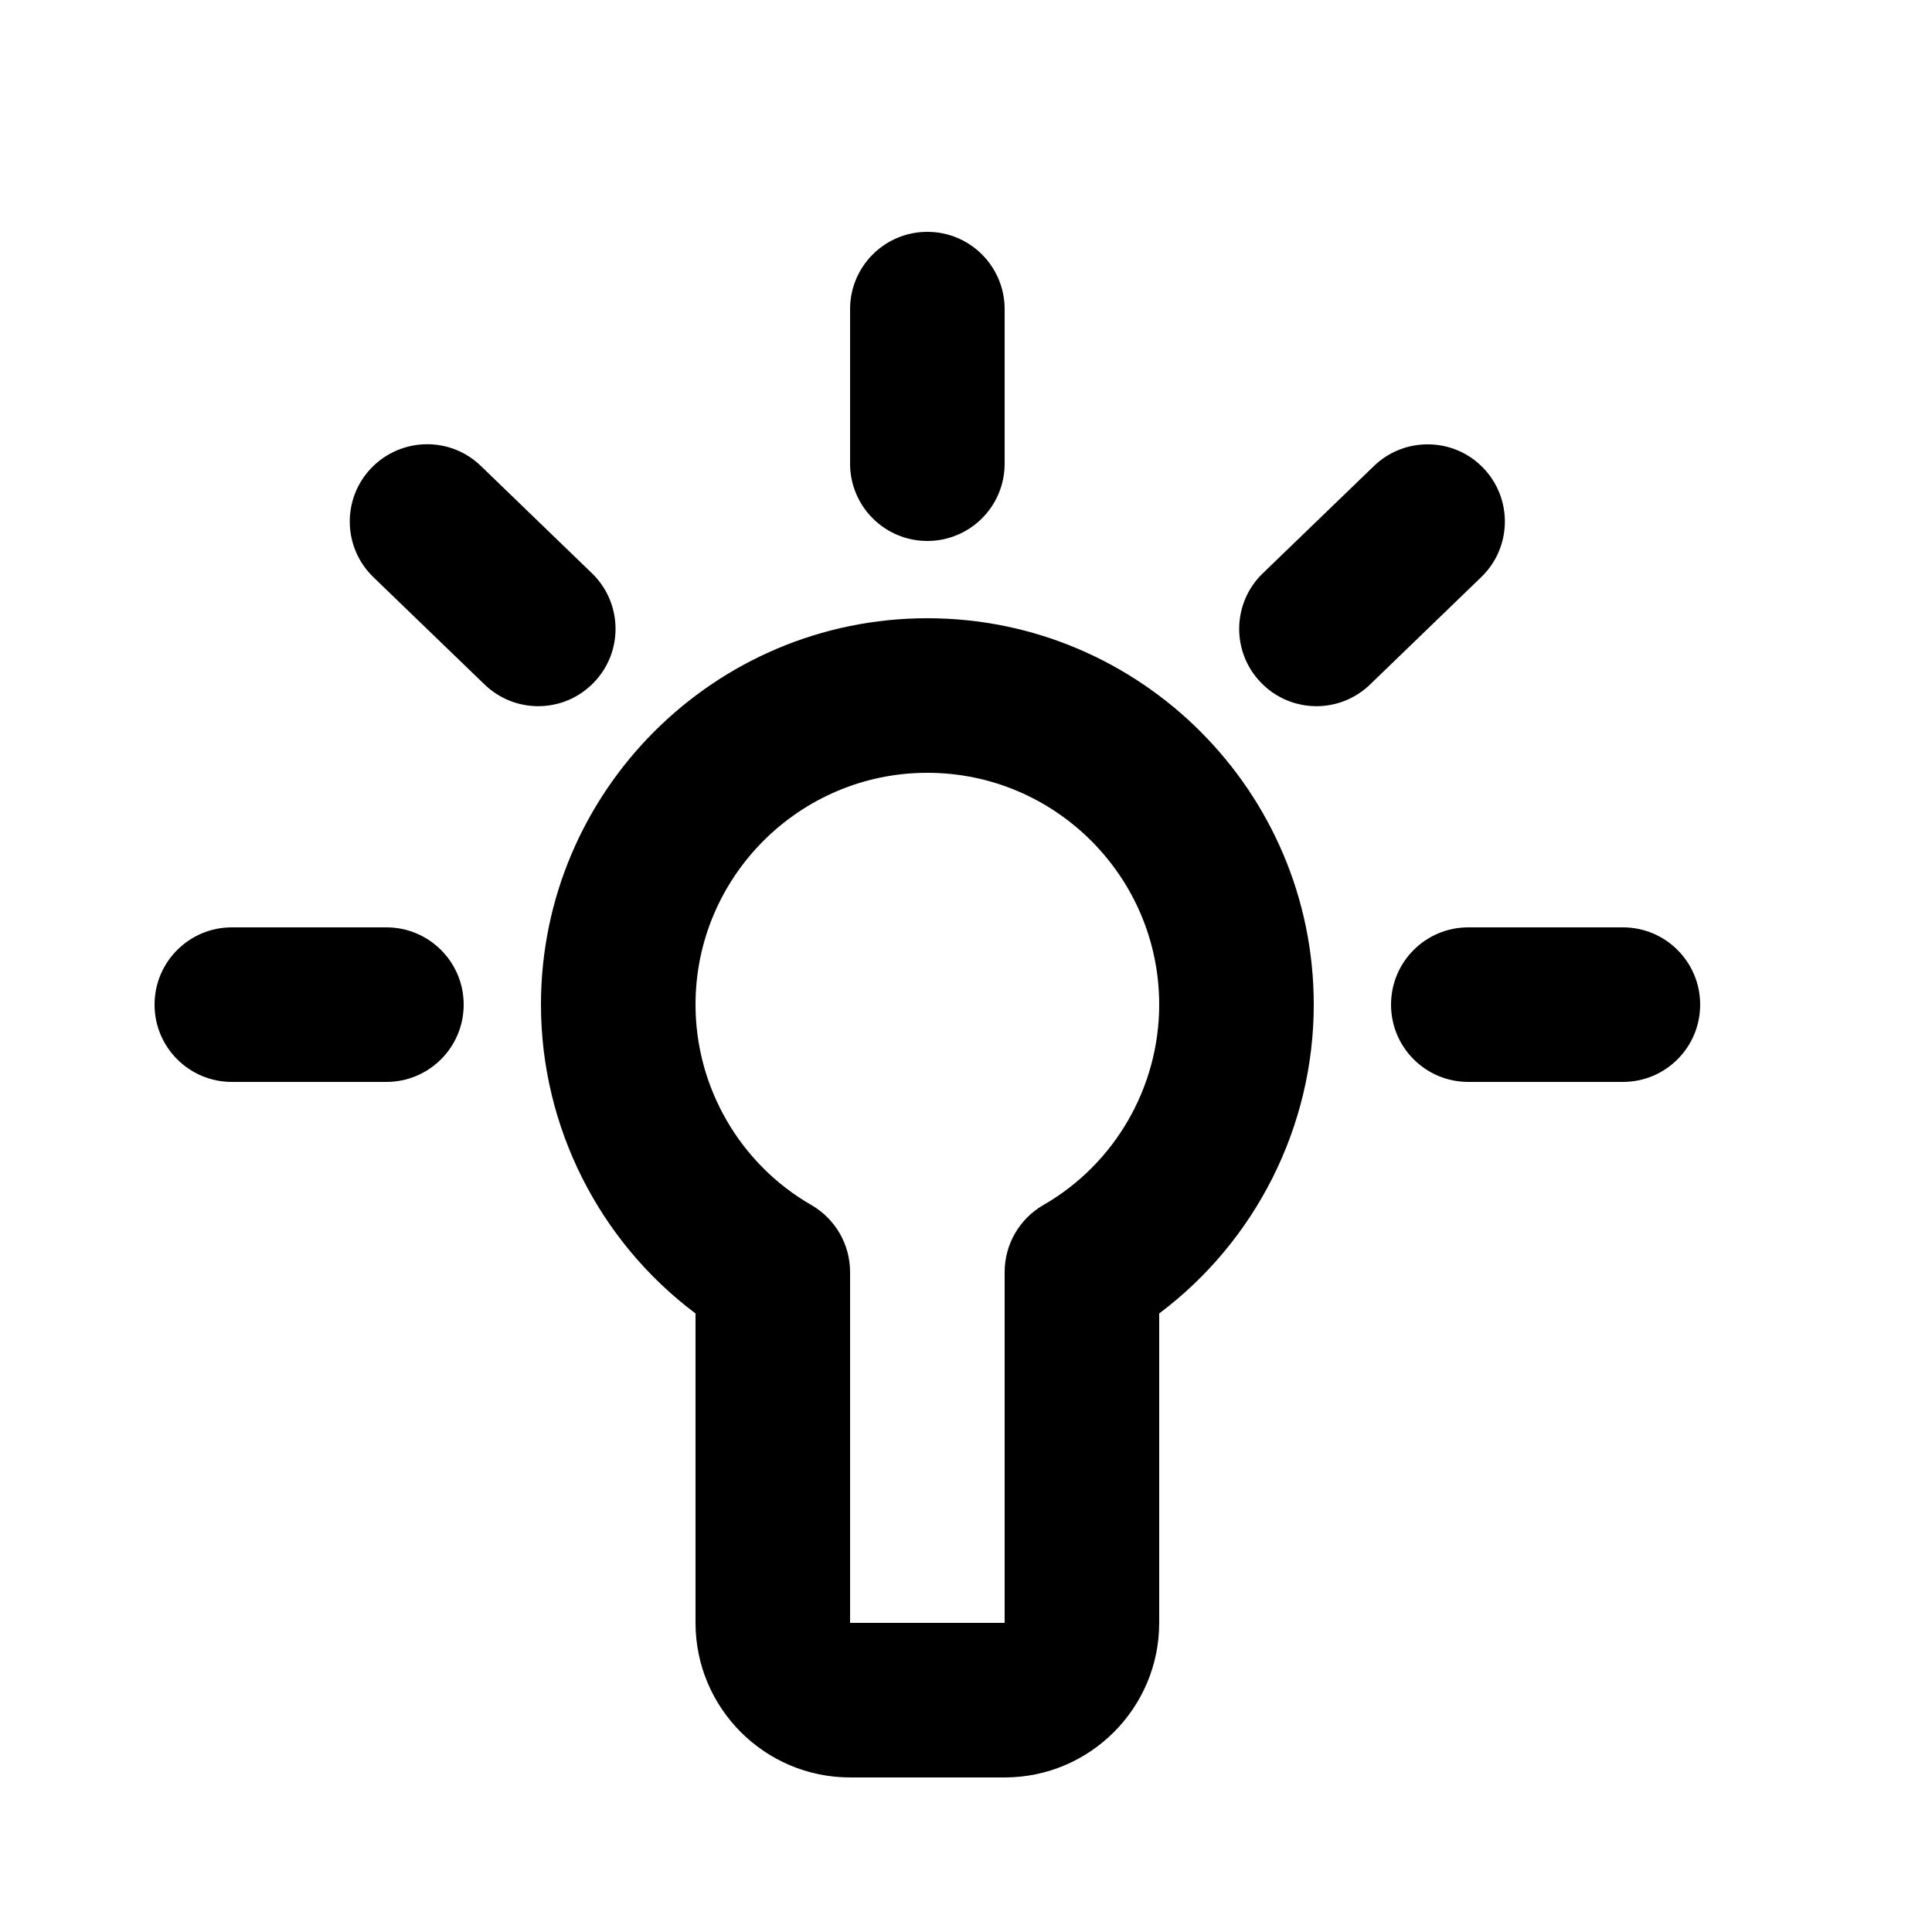
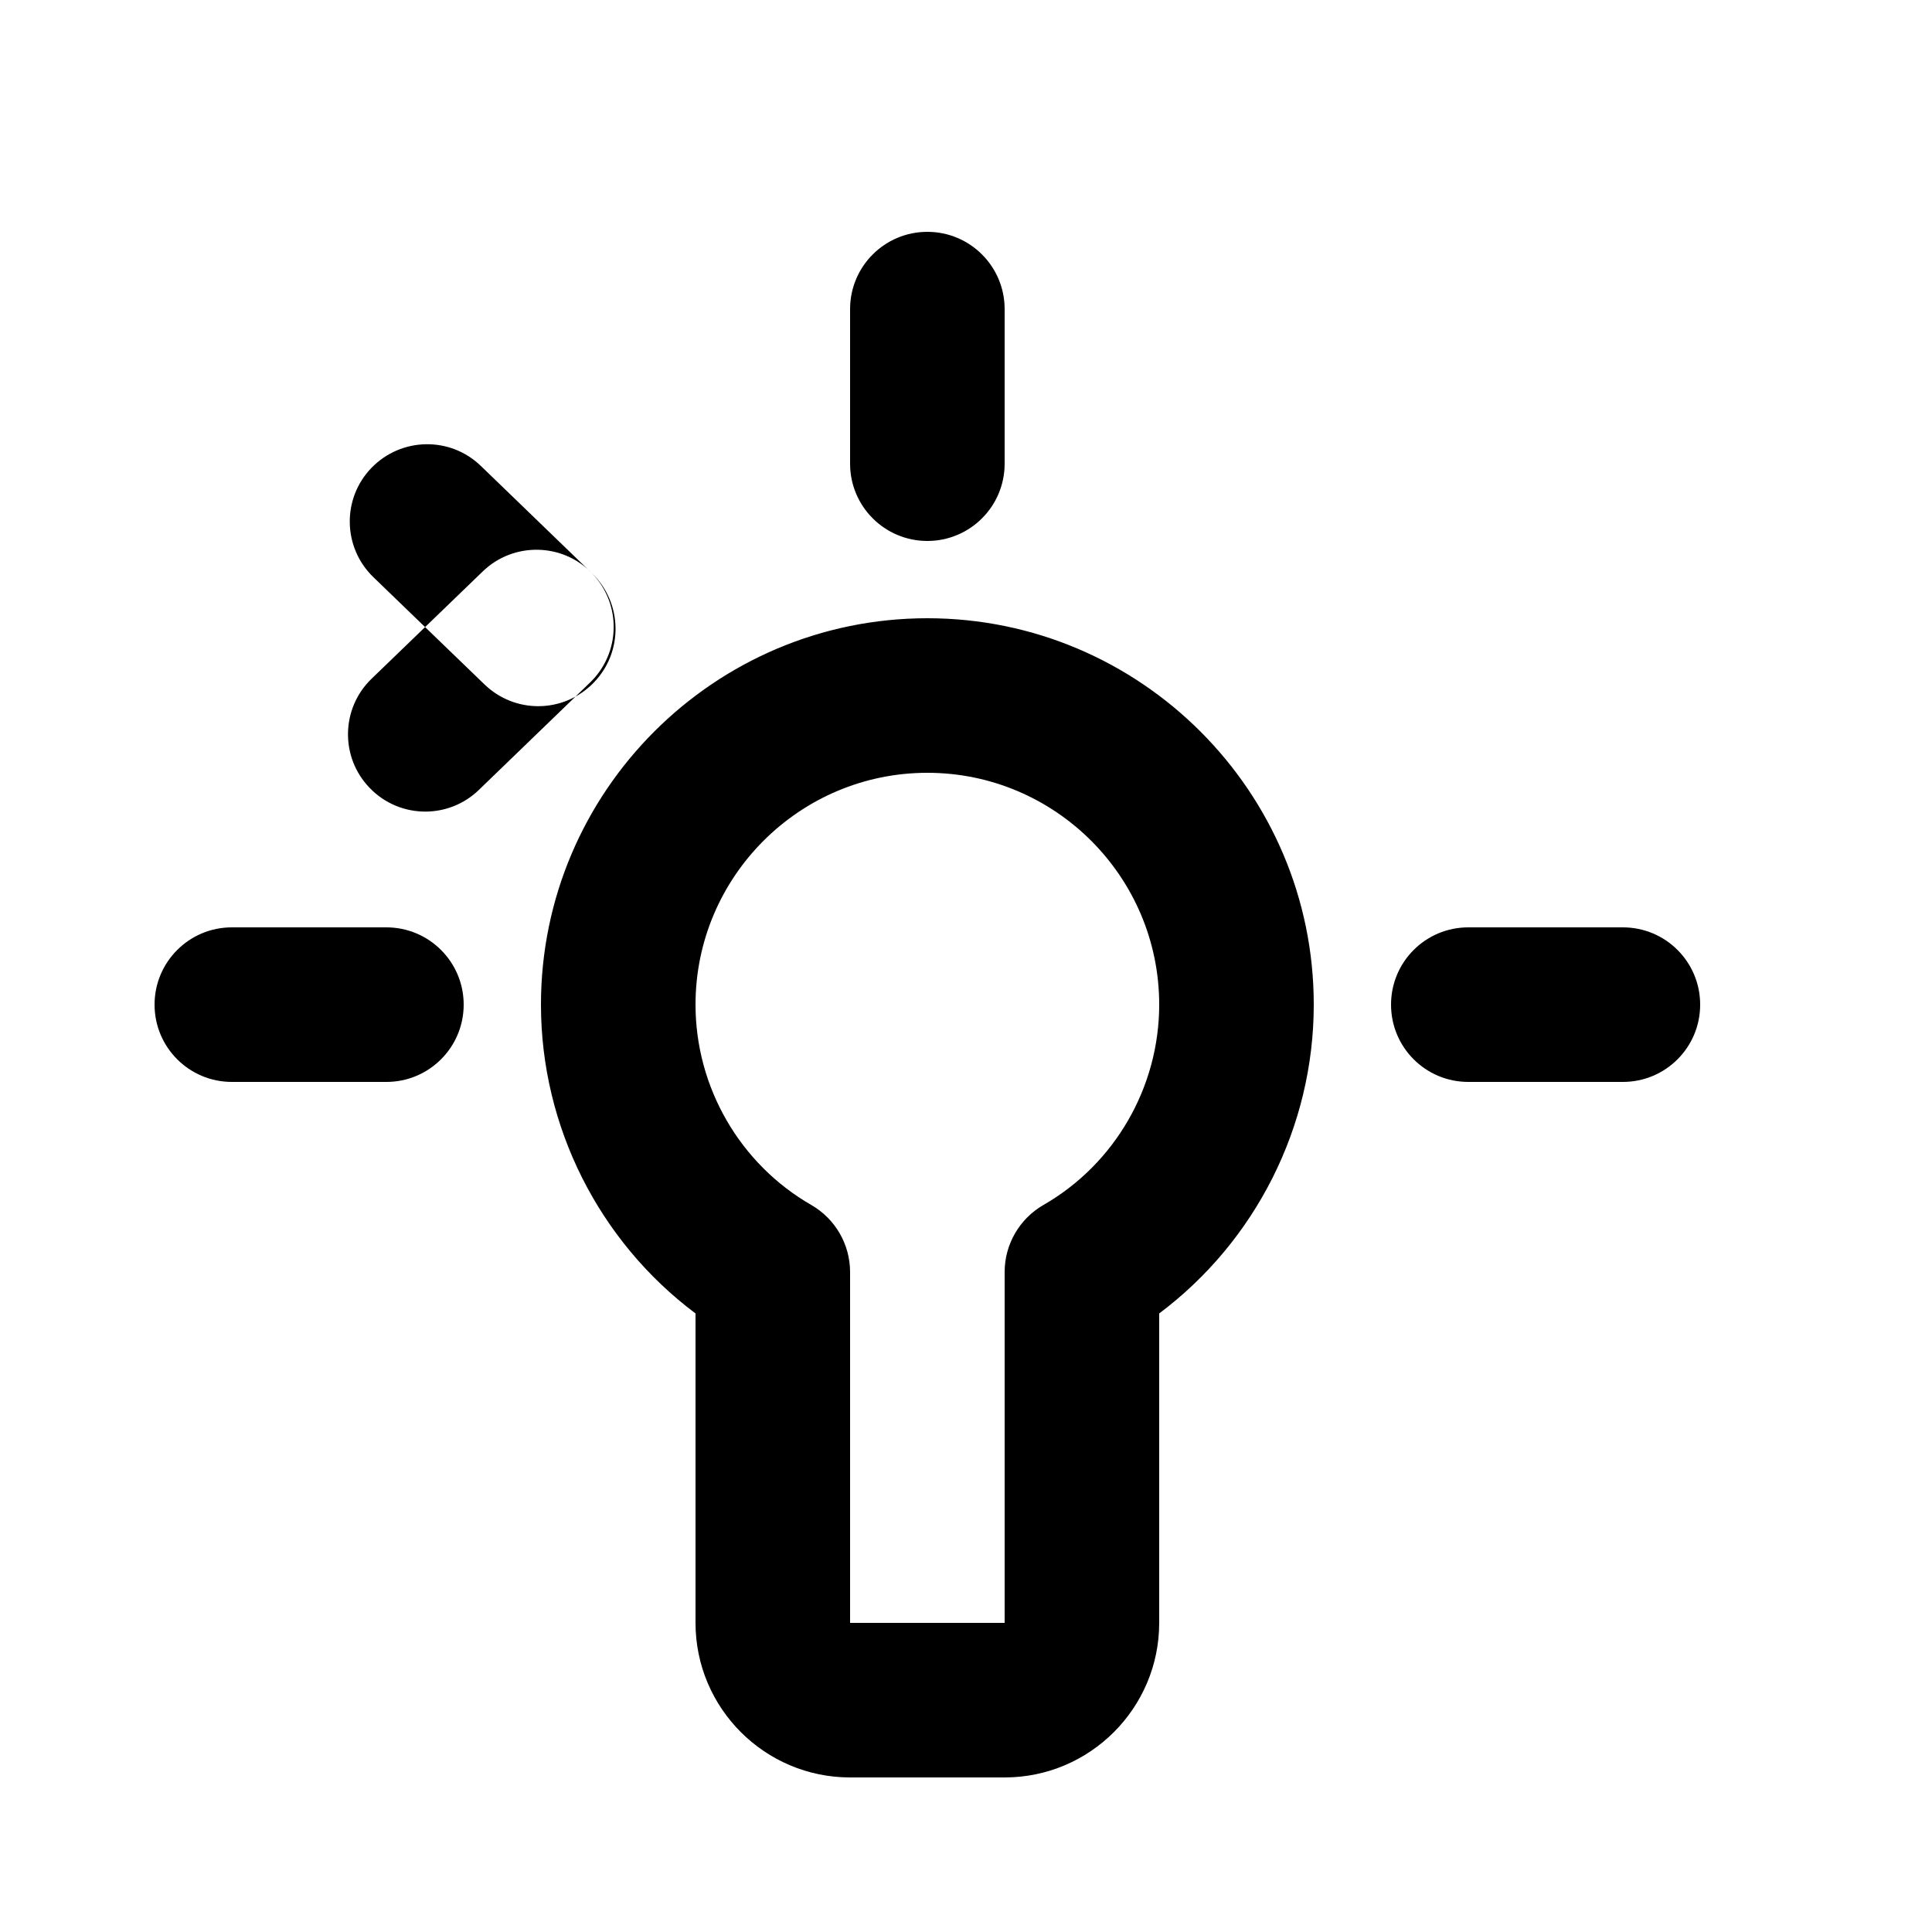
<svg xmlns="http://www.w3.org/2000/svg" fill="none" height="25" viewBox="0 0 25 25" width="25">
-   <path clip-rule="evenodd" d="m13.501 15.593c-.31.179-.501.51-.501.867v4.54h-2v-4.54c0-.357-.191-.688-.501-.867-.925-.531-1.499-1.525-1.499-2.593 0-1.654 1.346-3 3-3s3 1.346 3 3c0 1.068-.574 2.062-1.499 2.593zm-1.501-7.593c-2.757 0-5 2.243-5 5 0 1.579.753 3.062 2 3.996v4.004c0 1.103.897 2 2 2h2c1.103 0 2-.897 2-2v-4.004c1.246-.934 2-2.417 2-3.996 0-2.757-2.243-5-5-5zm0-1c.552 0 1-.447 1-1v-2c0-.553-.448-1-1-1s-1 .447-1 1v2c0 .553.448 1 1 1zm9 5h-2c-.553 0-1 .447-1 1s.447 1 1 1h2c.553 0 1-.447 1-1s-.447-1-1-1zm-16 0h-2c-.552 0-1 .447-1 1s.448 1 1 1h2c.552 0 1-.447 1-1s-.448-1-1-1zm2.66-4.582-1.439-1.39c-.397-.383-1.029-.371-1.414.026-.384.396-.373 1.03.024 1.414l1.439 1.389c.195.188.445.281.695.281.262 0 .523-.103.719-.306.384-.396.373-1.03-.024-1.414zm11.532-1.364c-.381-.396-1.017-.407-1.413-.024l-1.439 1.389c-.397.383-.408 1.017-.024 1.413.195.203.457.306.719.306.25 0 .501-.094.694-.281l1.439-1.39c.397-.383.408-1.017.024-1.413z" fill="#000" fill-rule="evenodd" />
+   <path clip-rule="evenodd" d="m13.501 15.593c-.31.179-.501.51-.501.867v4.54h-2v-4.54c0-.357-.191-.688-.501-.867-.925-.531-1.499-1.525-1.499-2.593 0-1.654 1.346-3 3-3s3 1.346 3 3c0 1.068-.574 2.062-1.499 2.593zm-1.501-7.593c-2.757 0-5 2.243-5 5 0 1.579.753 3.062 2 3.996v4.004c0 1.103.897 2 2 2h2c1.103 0 2-.897 2-2v-4.004c1.246-.934 2-2.417 2-3.996 0-2.757-2.243-5-5-5zm0-1c.552 0 1-.447 1-1v-2c0-.553-.448-1-1-1s-1 .447-1 1v2c0 .553.448 1 1 1zm9 5h-2c-.553 0-1 .447-1 1s.447 1 1 1h2c.553 0 1-.447 1-1s-.447-1-1-1zm-16 0h-2c-.552 0-1 .447-1 1s.448 1 1 1h2c.552 0 1-.447 1-1s-.448-1-1-1zm2.66-4.582-1.439-1.39c-.397-.383-1.029-.371-1.414.026-.384.396-.373 1.03.024 1.414l1.439 1.389c.195.188.445.281.695.281.262 0 .523-.103.719-.306.384-.396.373-1.03-.024-1.414zc-.381-.396-1.017-.407-1.413-.024l-1.439 1.389c-.397.383-.408 1.017-.024 1.413.195.203.457.306.719.306.25 0 .501-.094.694-.281l1.439-1.39c.397-.383.408-1.017.024-1.413z" fill="#000" fill-rule="evenodd" />
</svg>